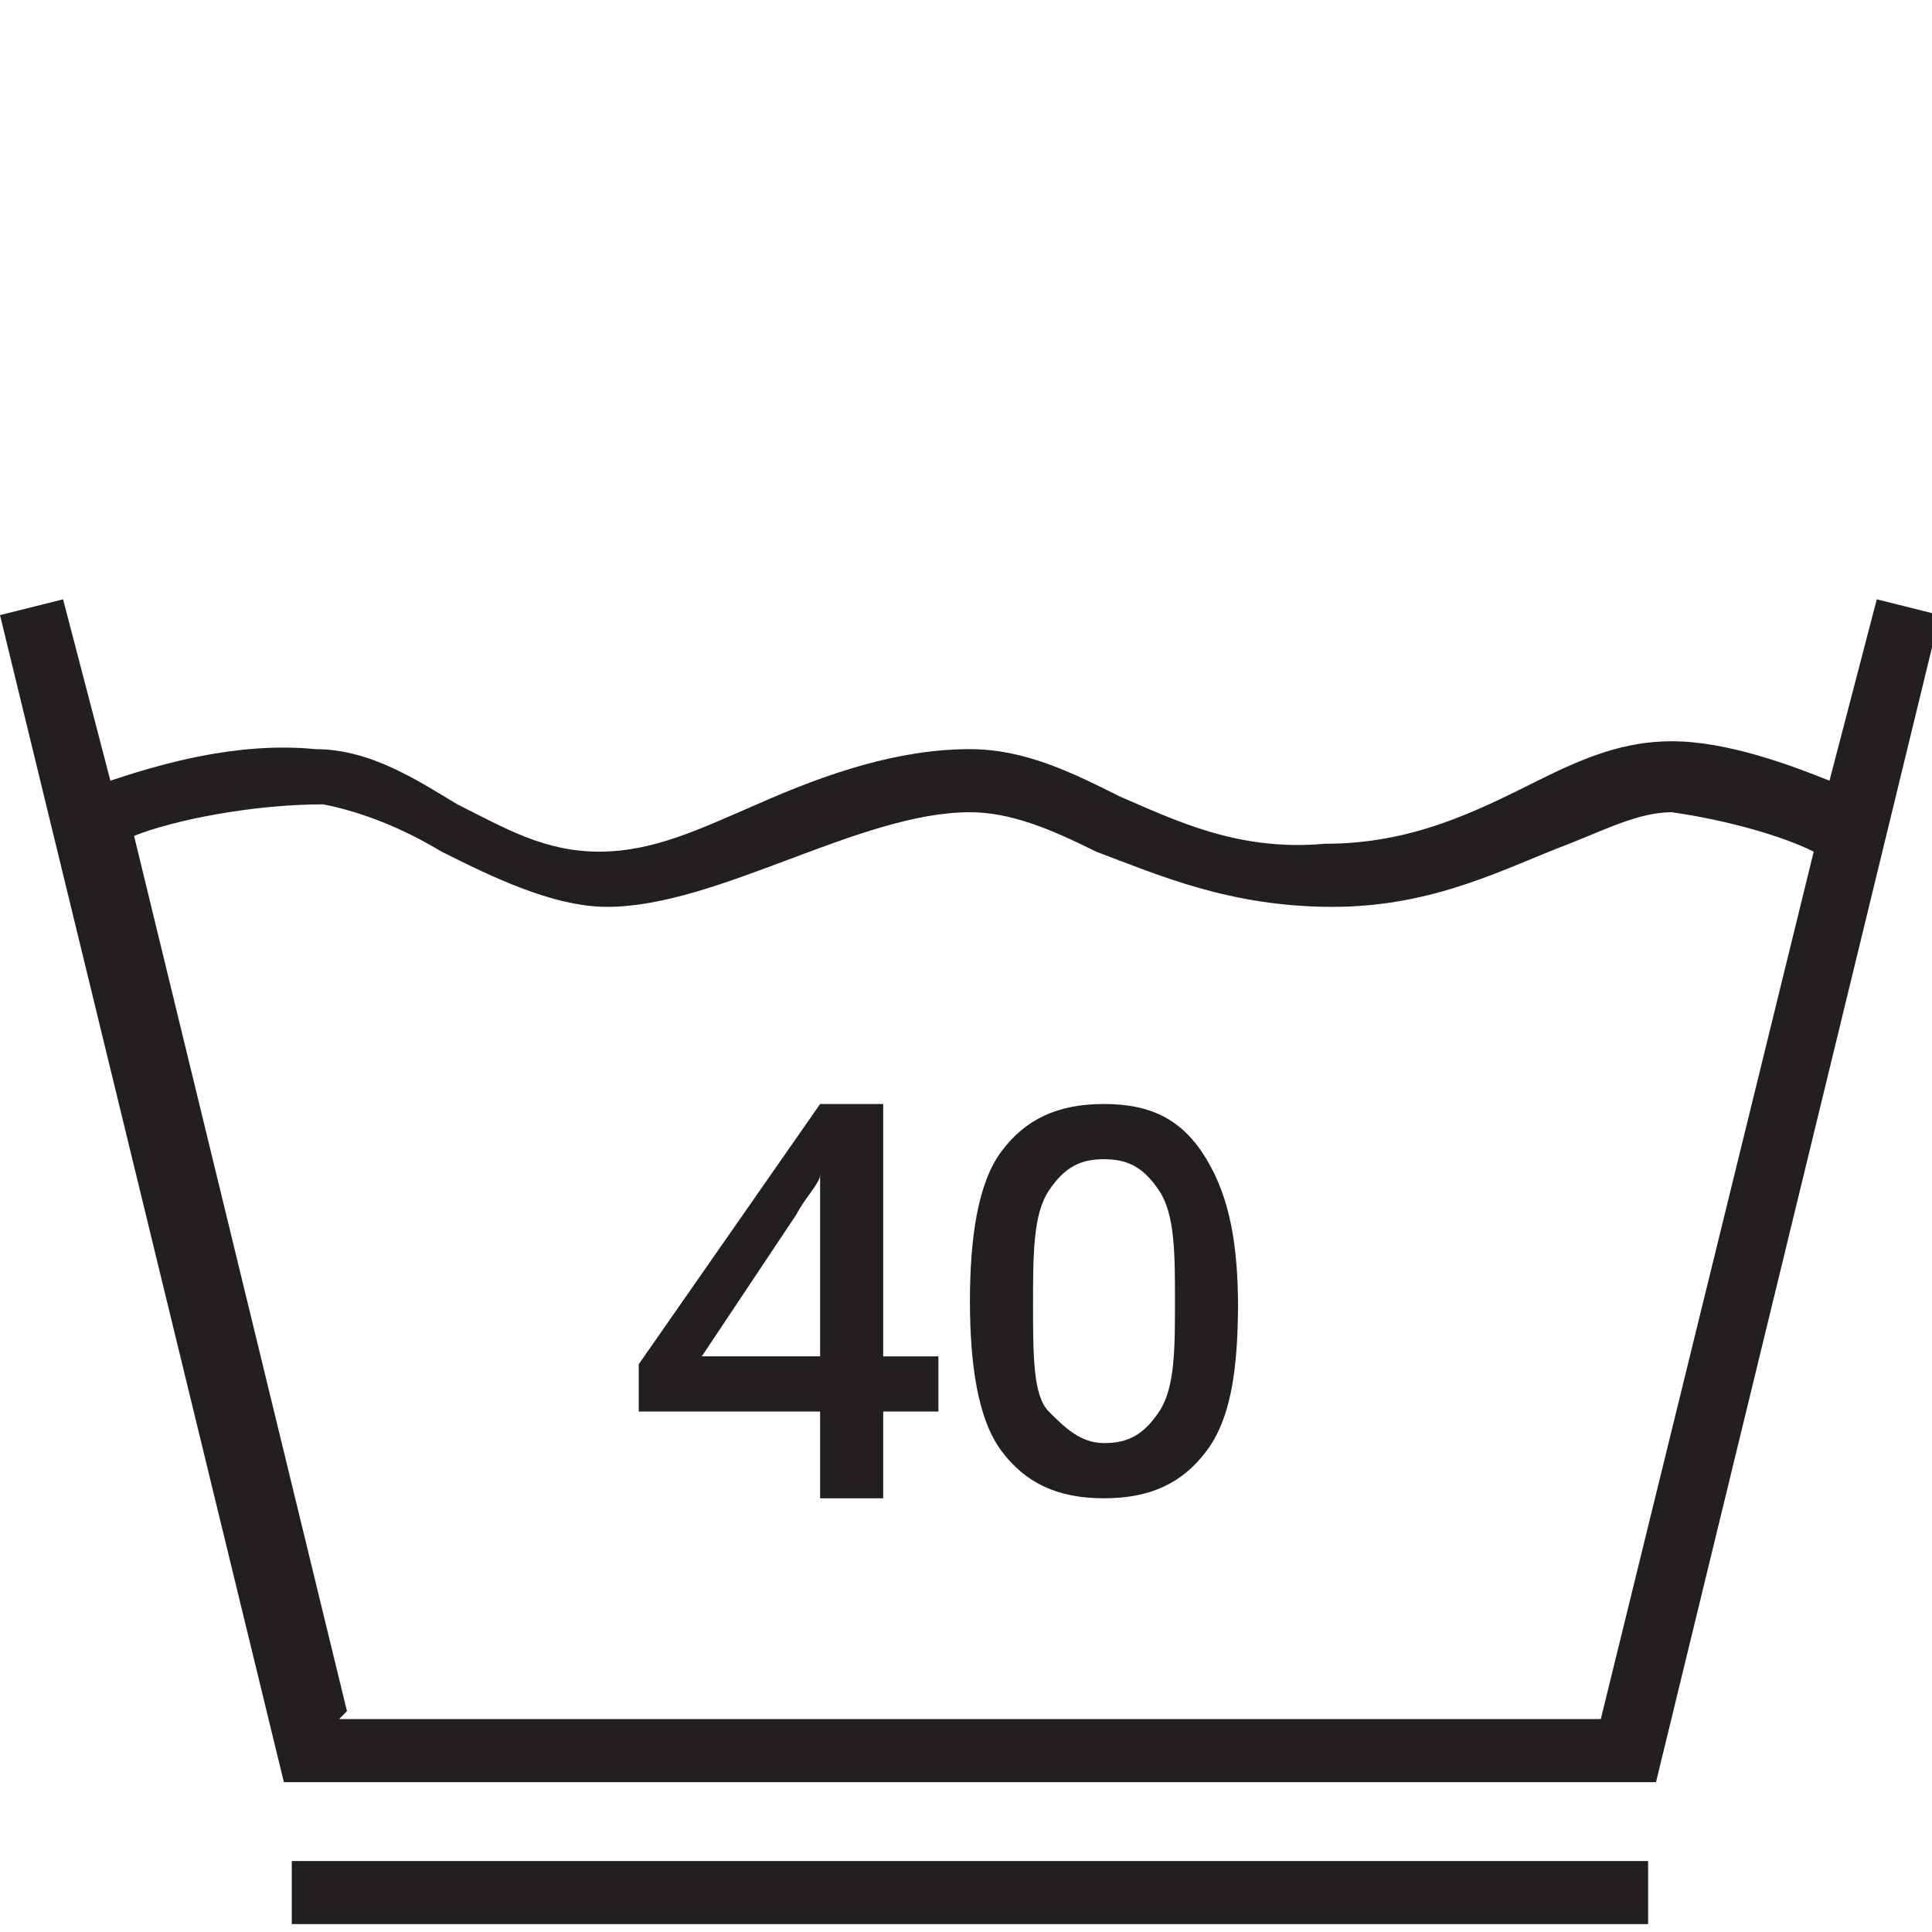
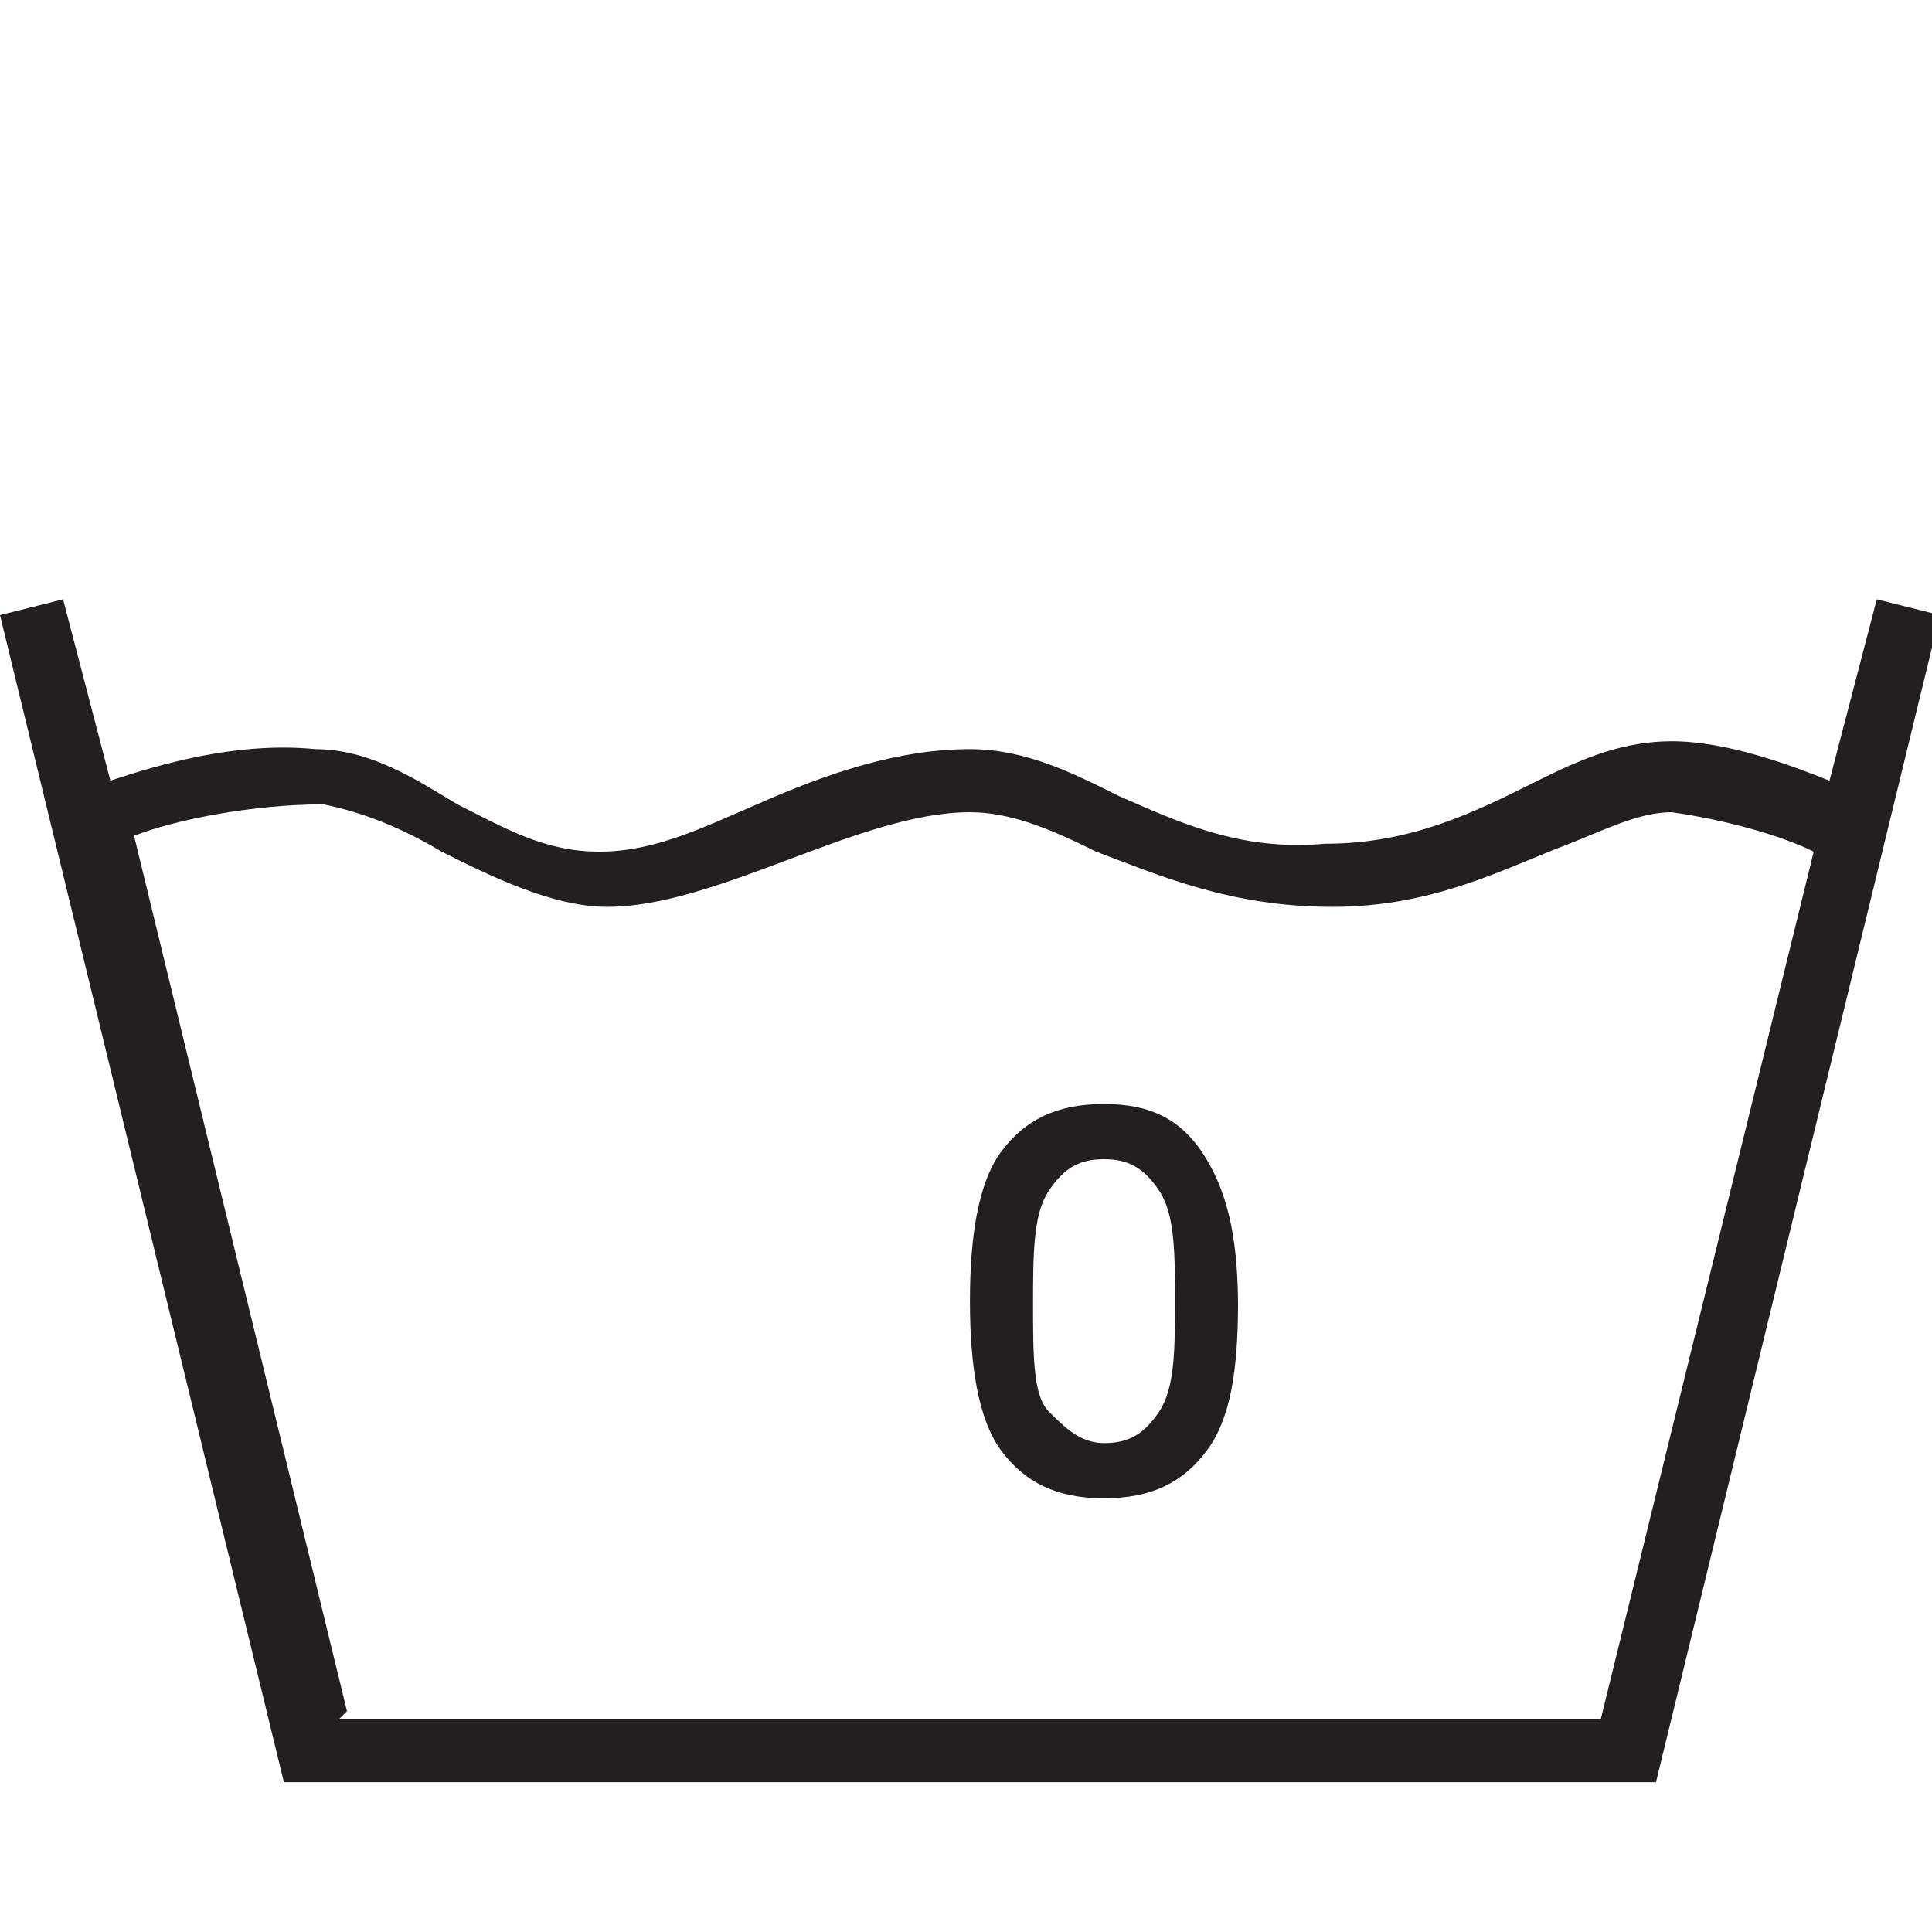
<svg xmlns="http://www.w3.org/2000/svg" version="1.1" viewBox="0 0 24.5 24.5">
  <defs>
    <style>
      .cls-1 {
        fill: #231f20;
      }
    </style>
  </defs>
  <g>
    <g id="Layer_1">
      <g>
-         <path class="cls-1" d="M11.9,17.9h-.7v1.1h-.8v-1.1h-2.3v-.6l2.3-3.3h.8v3.2h.7v.7ZM10.4,17.2v-1.2c0-.4,0-.8,0-1.1h0c0,.1-.2.3-.3.5l-1.2,1.8h1.5Z" />
        <path class="cls-1" d="M15.7,16.5c0,.9-.1,1.5-.4,1.9s-.7.6-1.3.6-1-.2-1.3-.6-.4-1.1-.4-1.9.1-1.5.4-1.9.7-.6,1.3-.6,1,.2,1.3.7.4,1.1.4,1.9ZM13.1,16.5c0,.7,0,1.2.2,1.4s.4.4.7.4.5-.1.7-.4.2-.8.2-1.4,0-1.1-.2-1.4-.4-.4-.7-.4-.5.1-.7.4-.2.8-.2,1.5Z" />
      </g>
      <path class="cls-1" d="M20.9,22.6H3.6L0,7.8l.8-.2.6,2.3c.6-.2,1.6-.5,2.6-.4.7,0,1.3.4,1.8.7.6.3,1.1.6,1.8.6s1.3-.3,2-.6c.9-.4,1.8-.7,2.7-.7.7,0,1.3.3,1.9.6.7.3,1.5.7,2.6.6,1.1,0,1.9-.4,2.7-.8.6-.3,1.1-.5,1.7-.5h0c.7,0,1.5.3,2,.5l.6-2.3.8.2-3.6,14.8ZM4.3,21.8h16l2.7-11c-.4-.2-1.1-.4-1.8-.5-.4,0-.8.2-1.3.4-.8.3-1.7.8-3,.8-1.3,0-2.2-.4-3-.7-.6-.3-1.1-.5-1.6-.5-.7,0-1.5.3-2.3.6-.8.3-1.6.6-2.3.6s-1.5-.4-2.1-.7c-.5-.3-1-.5-1.5-.6-.9,0-1.9.2-2.4.4l2.7,11.1Z" />
-       <rect class="cls-1" x="3.7" y="23.6" width="17.2" height=".8" />
    </g>
  </g>
</svg>